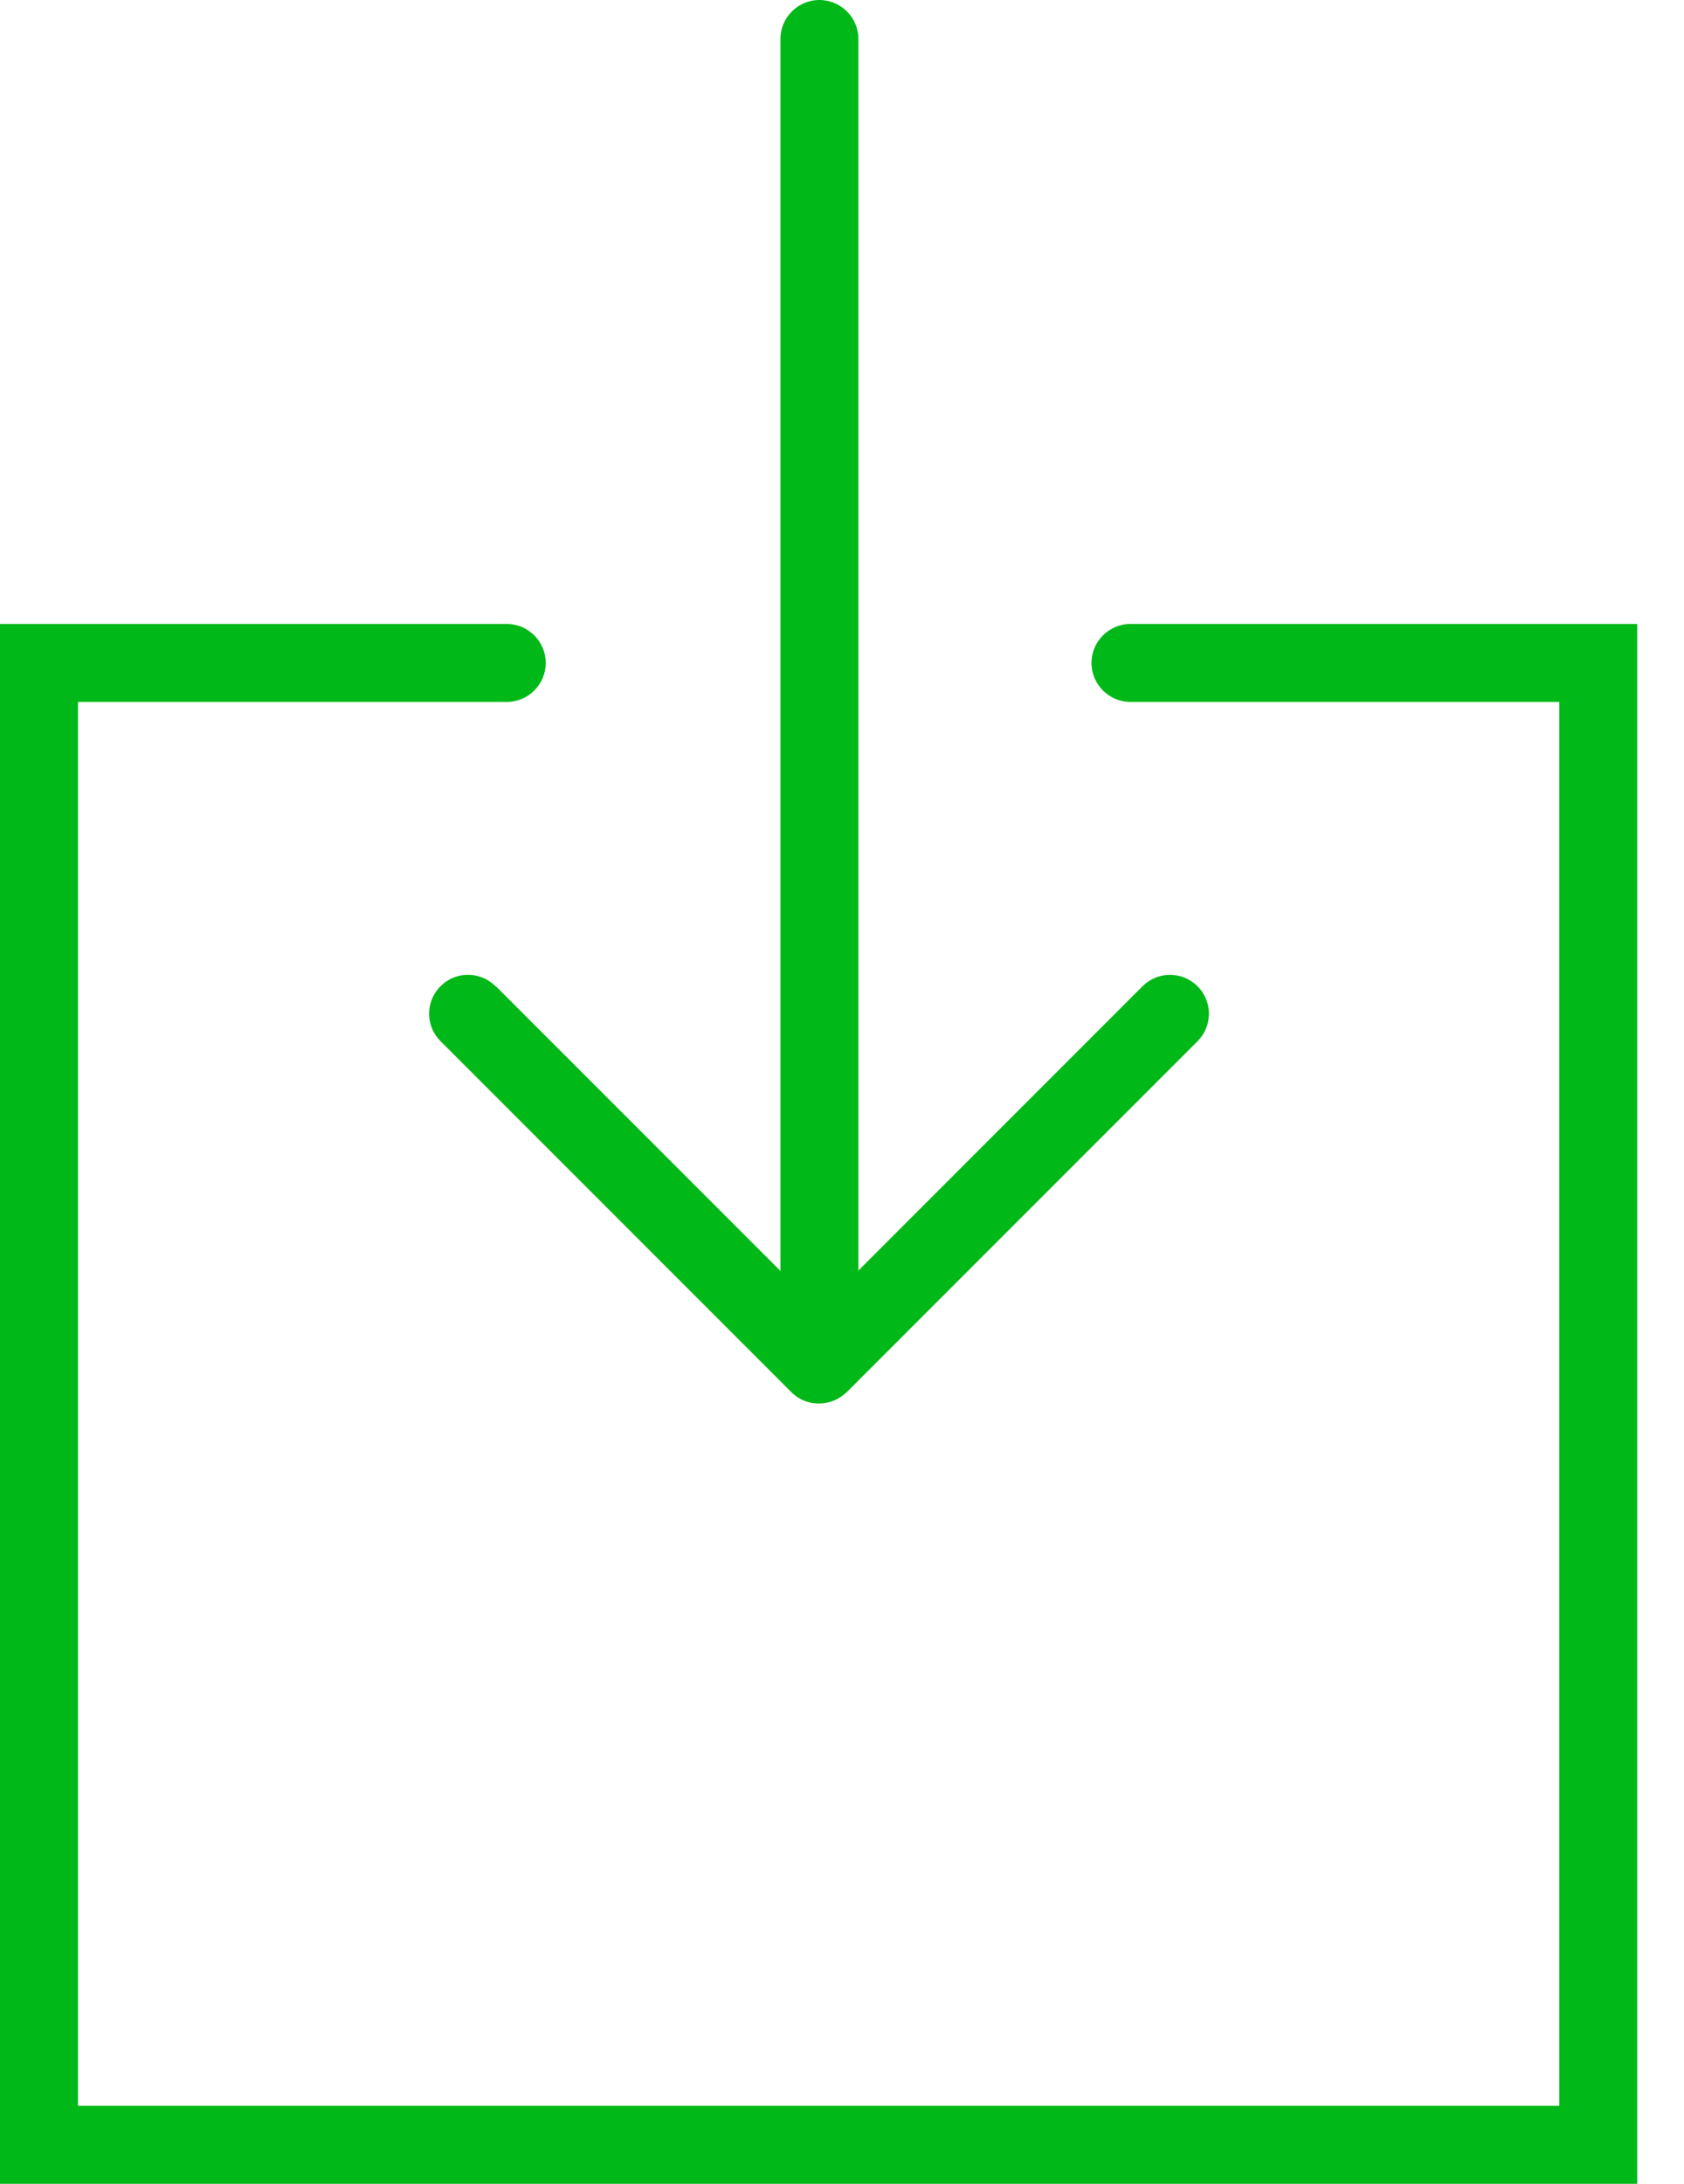
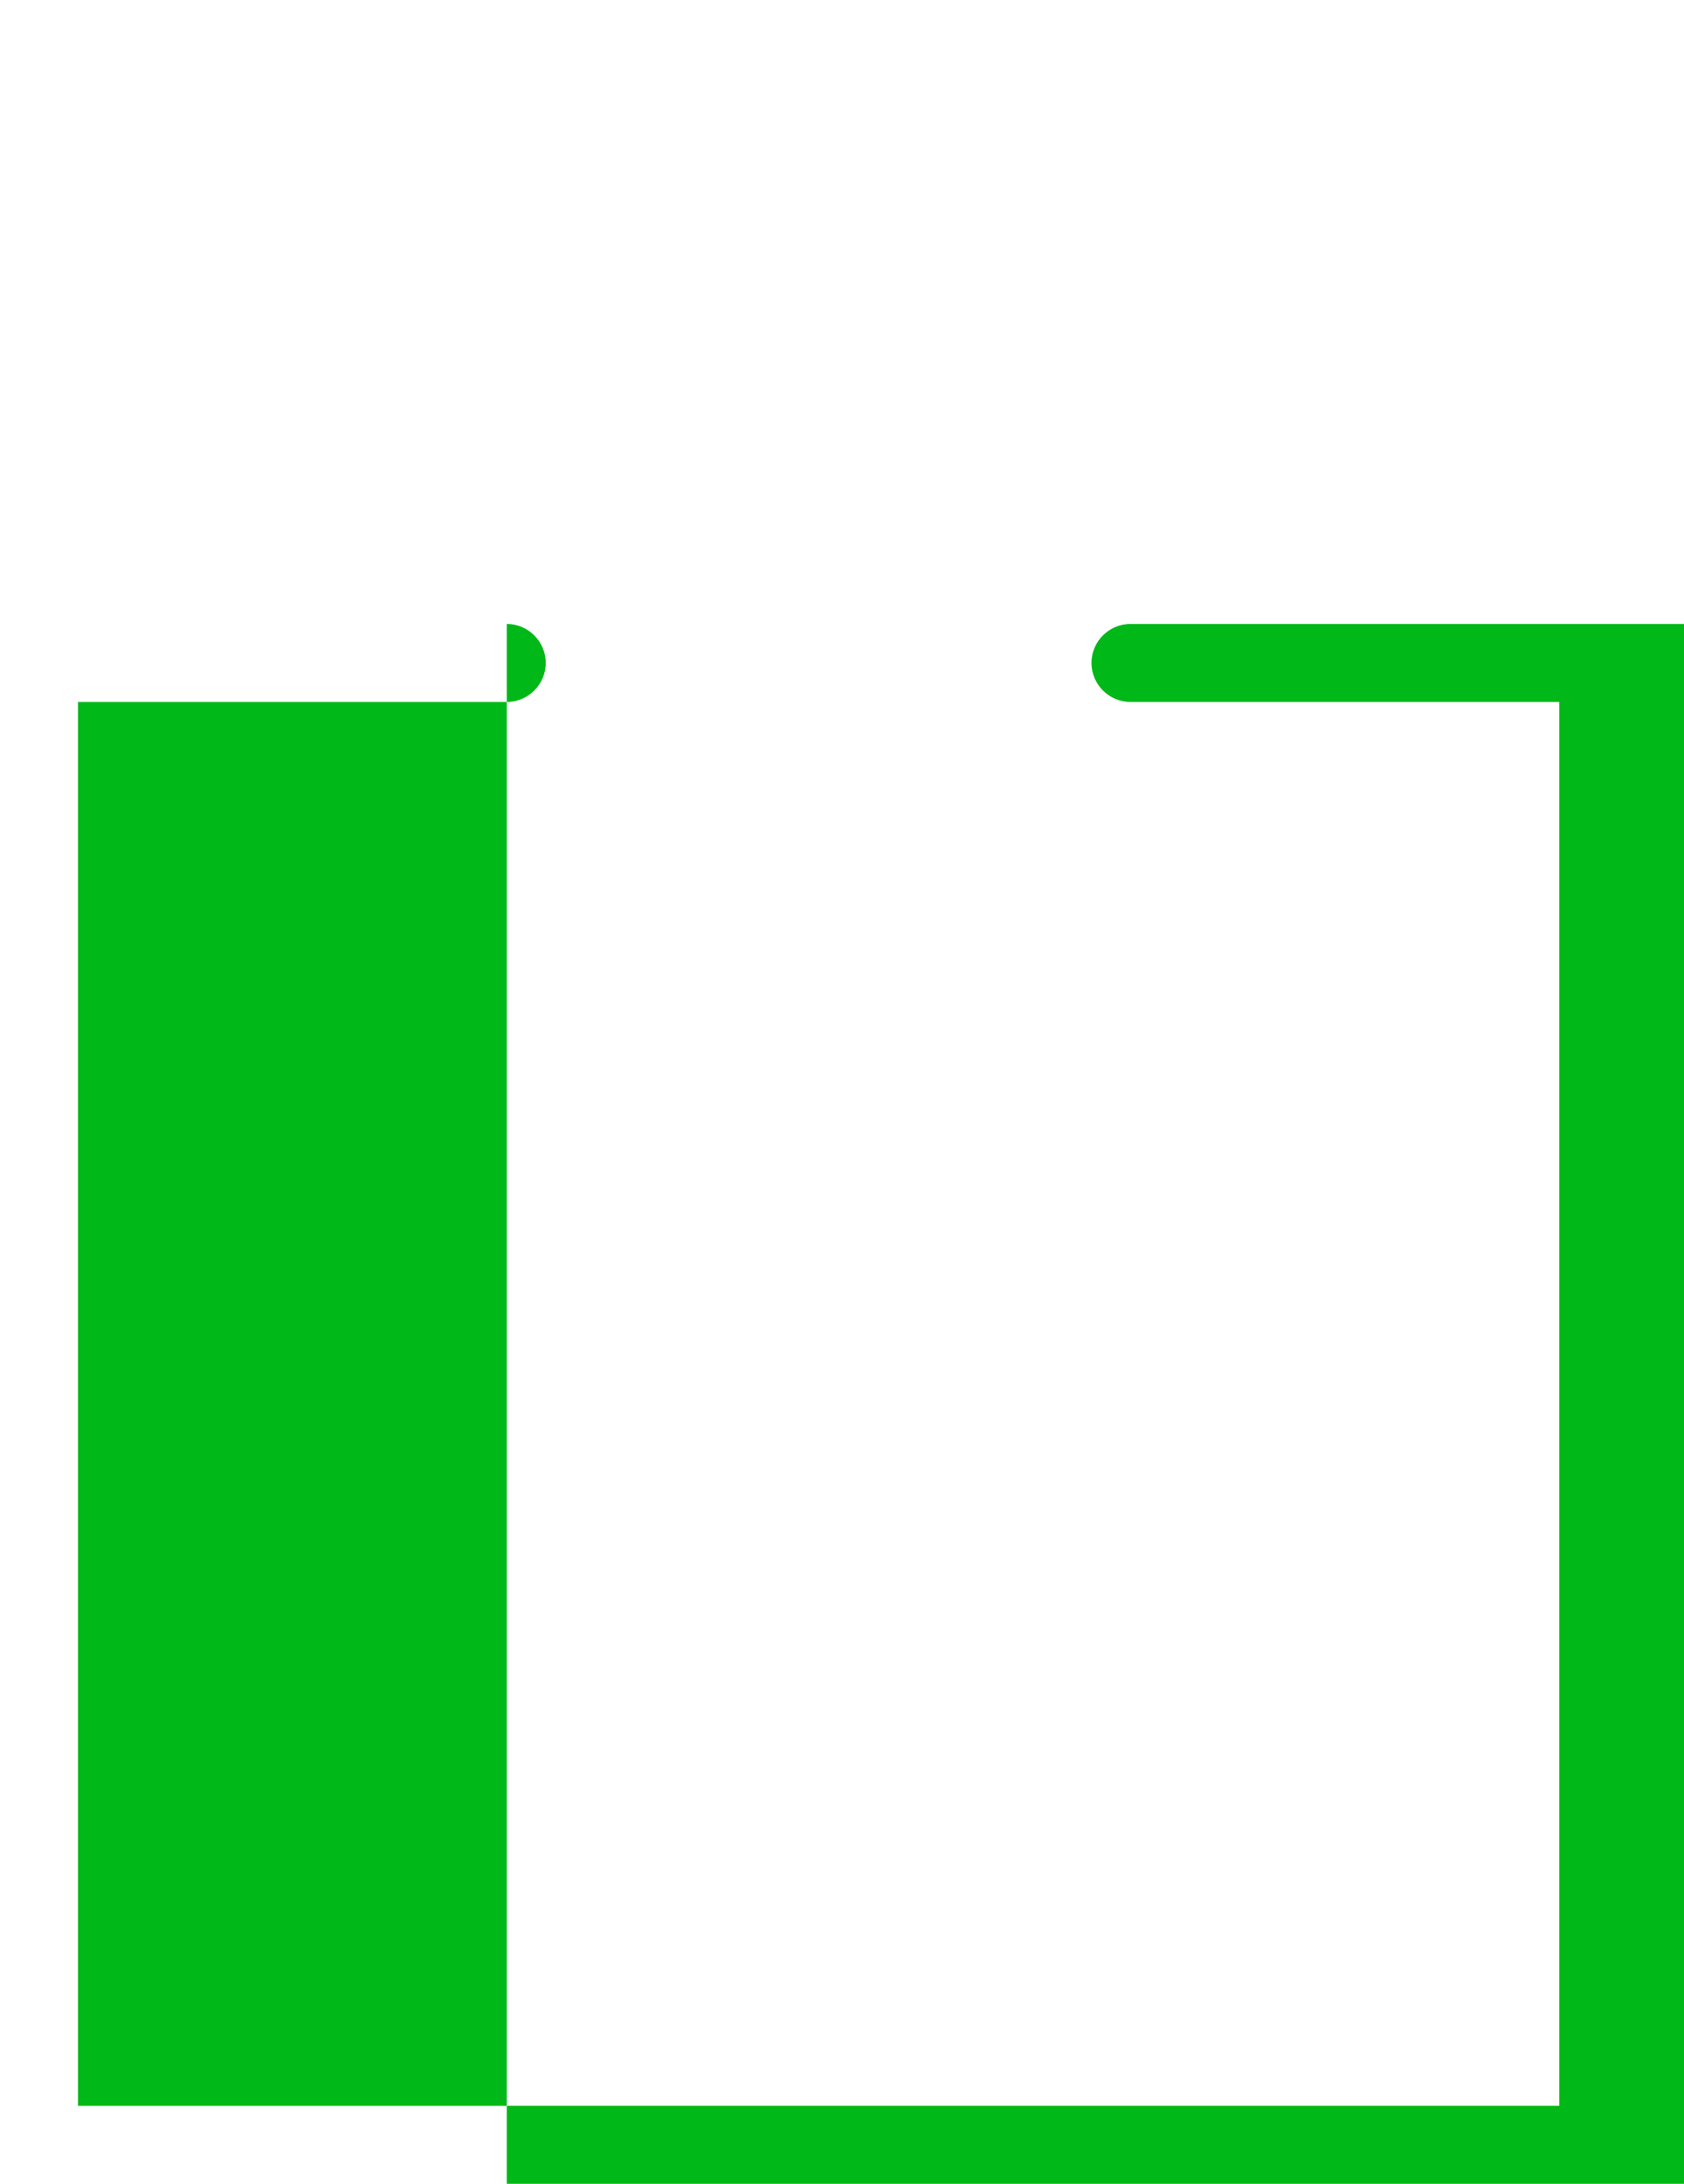
<svg xmlns="http://www.w3.org/2000/svg" width="100%" height="100%" viewBox="0 0 27 35" version="1.1" xml:space="preserve" style="fill-rule:evenodd;clip-rule:evenodd;stroke-linejoin:round;stroke-miterlimit:2;">
  <g>
-     <path d="M7.944,15.806c-0.244,-0.244 -0.638,-0.244 -0.881,0c-0.244,0.244 -0.244,0.638 -0,0.881l5.625,5.625c0.125,0.125 0.281,0.182 0.443,0.182c0.163,-0 0.319,-0.063 0.444,-0.181l5.625,-5.625c0.244,-0.244 0.244,-0.638 0,-0.882c-0.244,-0.243 -0.637,-0.243 -0.881,0l-4.556,4.557l-0,-19.738c-0,-0.344 -0.282,-0.625 -0.625,-0.625c-0.344,0 -0.625,0.281 -0.625,0.625l-0,19.744l-4.557,-4.557l-0.012,-0.006Z" style="fill:#00b817;fill-rule:nonzero;" />
-     <path d="M18.125,10c-0.344,0 -0.625,0.281 -0.625,0.625c0,0.344 0.281,0.625 0.625,0.625l6.875,0l0,22.5l-23.75,0l0,-22.5l6.875,0c0.344,0 0.625,-0.281 0.625,-0.625c0,-0.344 -0.281,-0.625 -0.625,-0.625l-8.125,0l0,25l26.25,0l0,-25l-8.125,0Z" style="fill:#00b817;fill-rule:nonzero;" />
+     <path d="M18.125,10c-0.344,0 -0.625,0.281 -0.625,0.625c0,0.344 0.281,0.625 0.625,0.625l6.875,0l0,22.5l-23.75,0l0,-22.5l6.875,0c0.344,0 0.625,-0.281 0.625,-0.625c0,-0.344 -0.281,-0.625 -0.625,-0.625l0,25l26.25,0l0,-25l-8.125,0Z" style="fill:#00b817;fill-rule:nonzero;" />
  </g>
</svg>